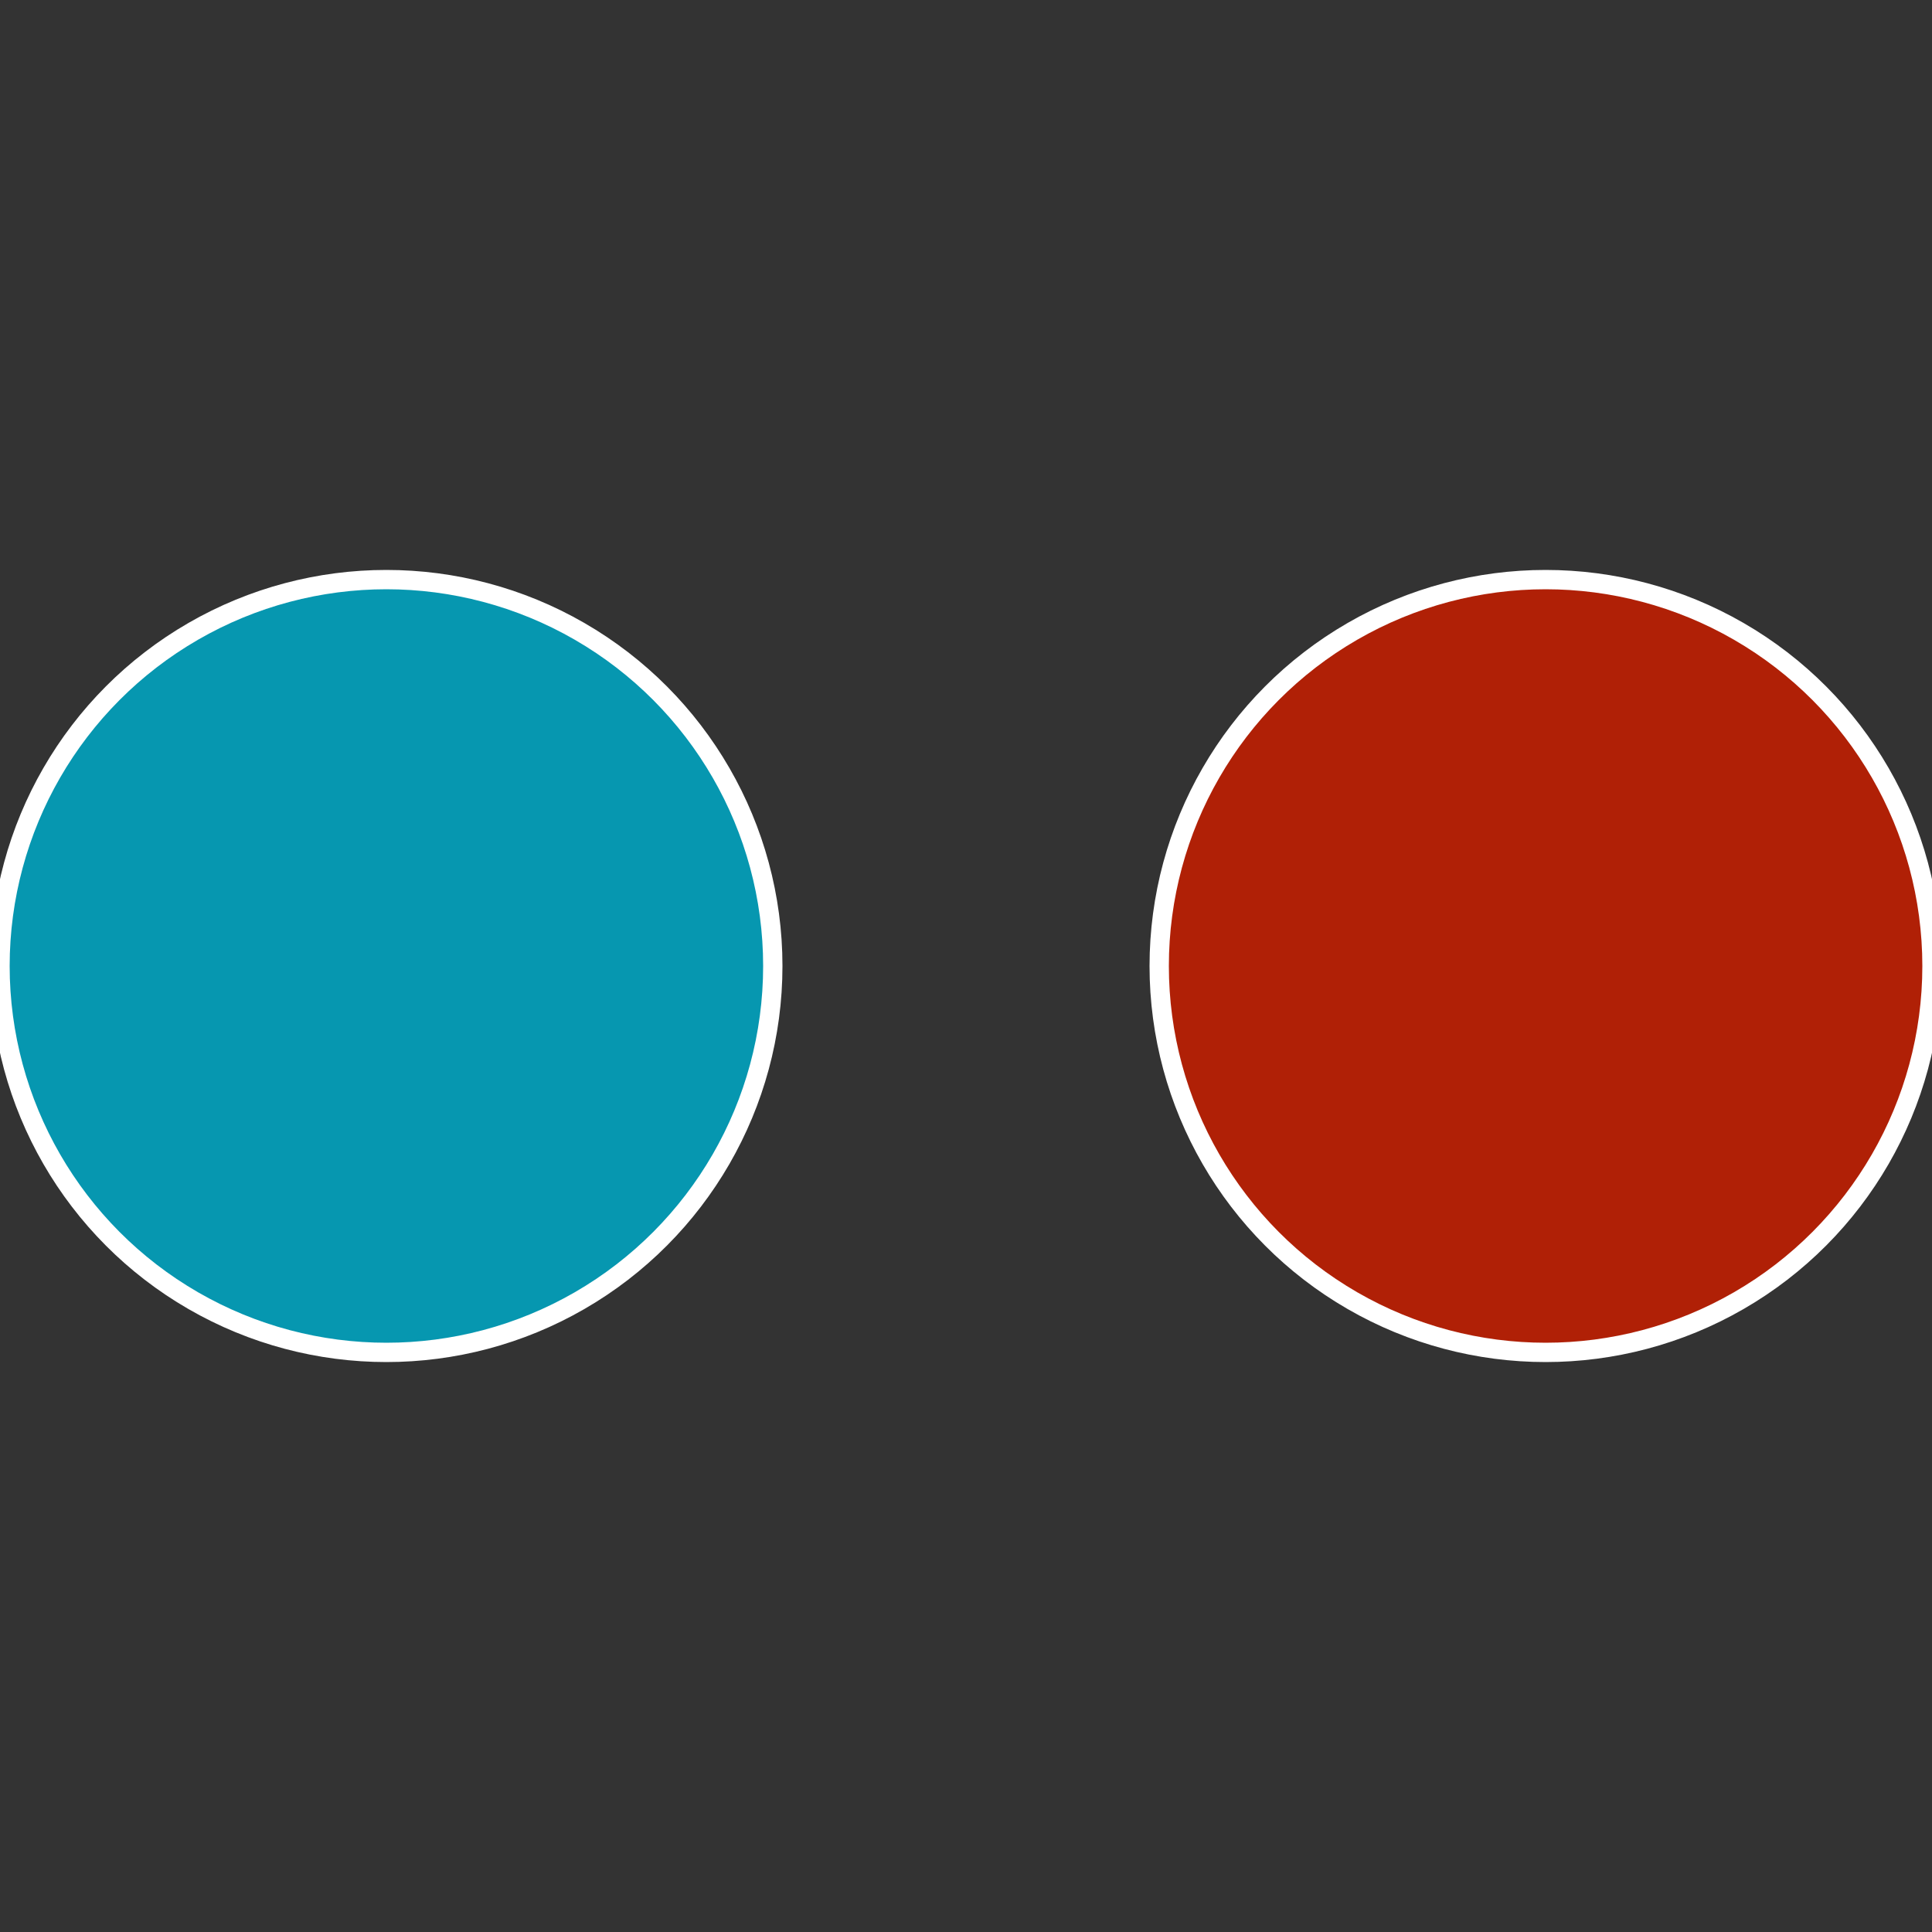
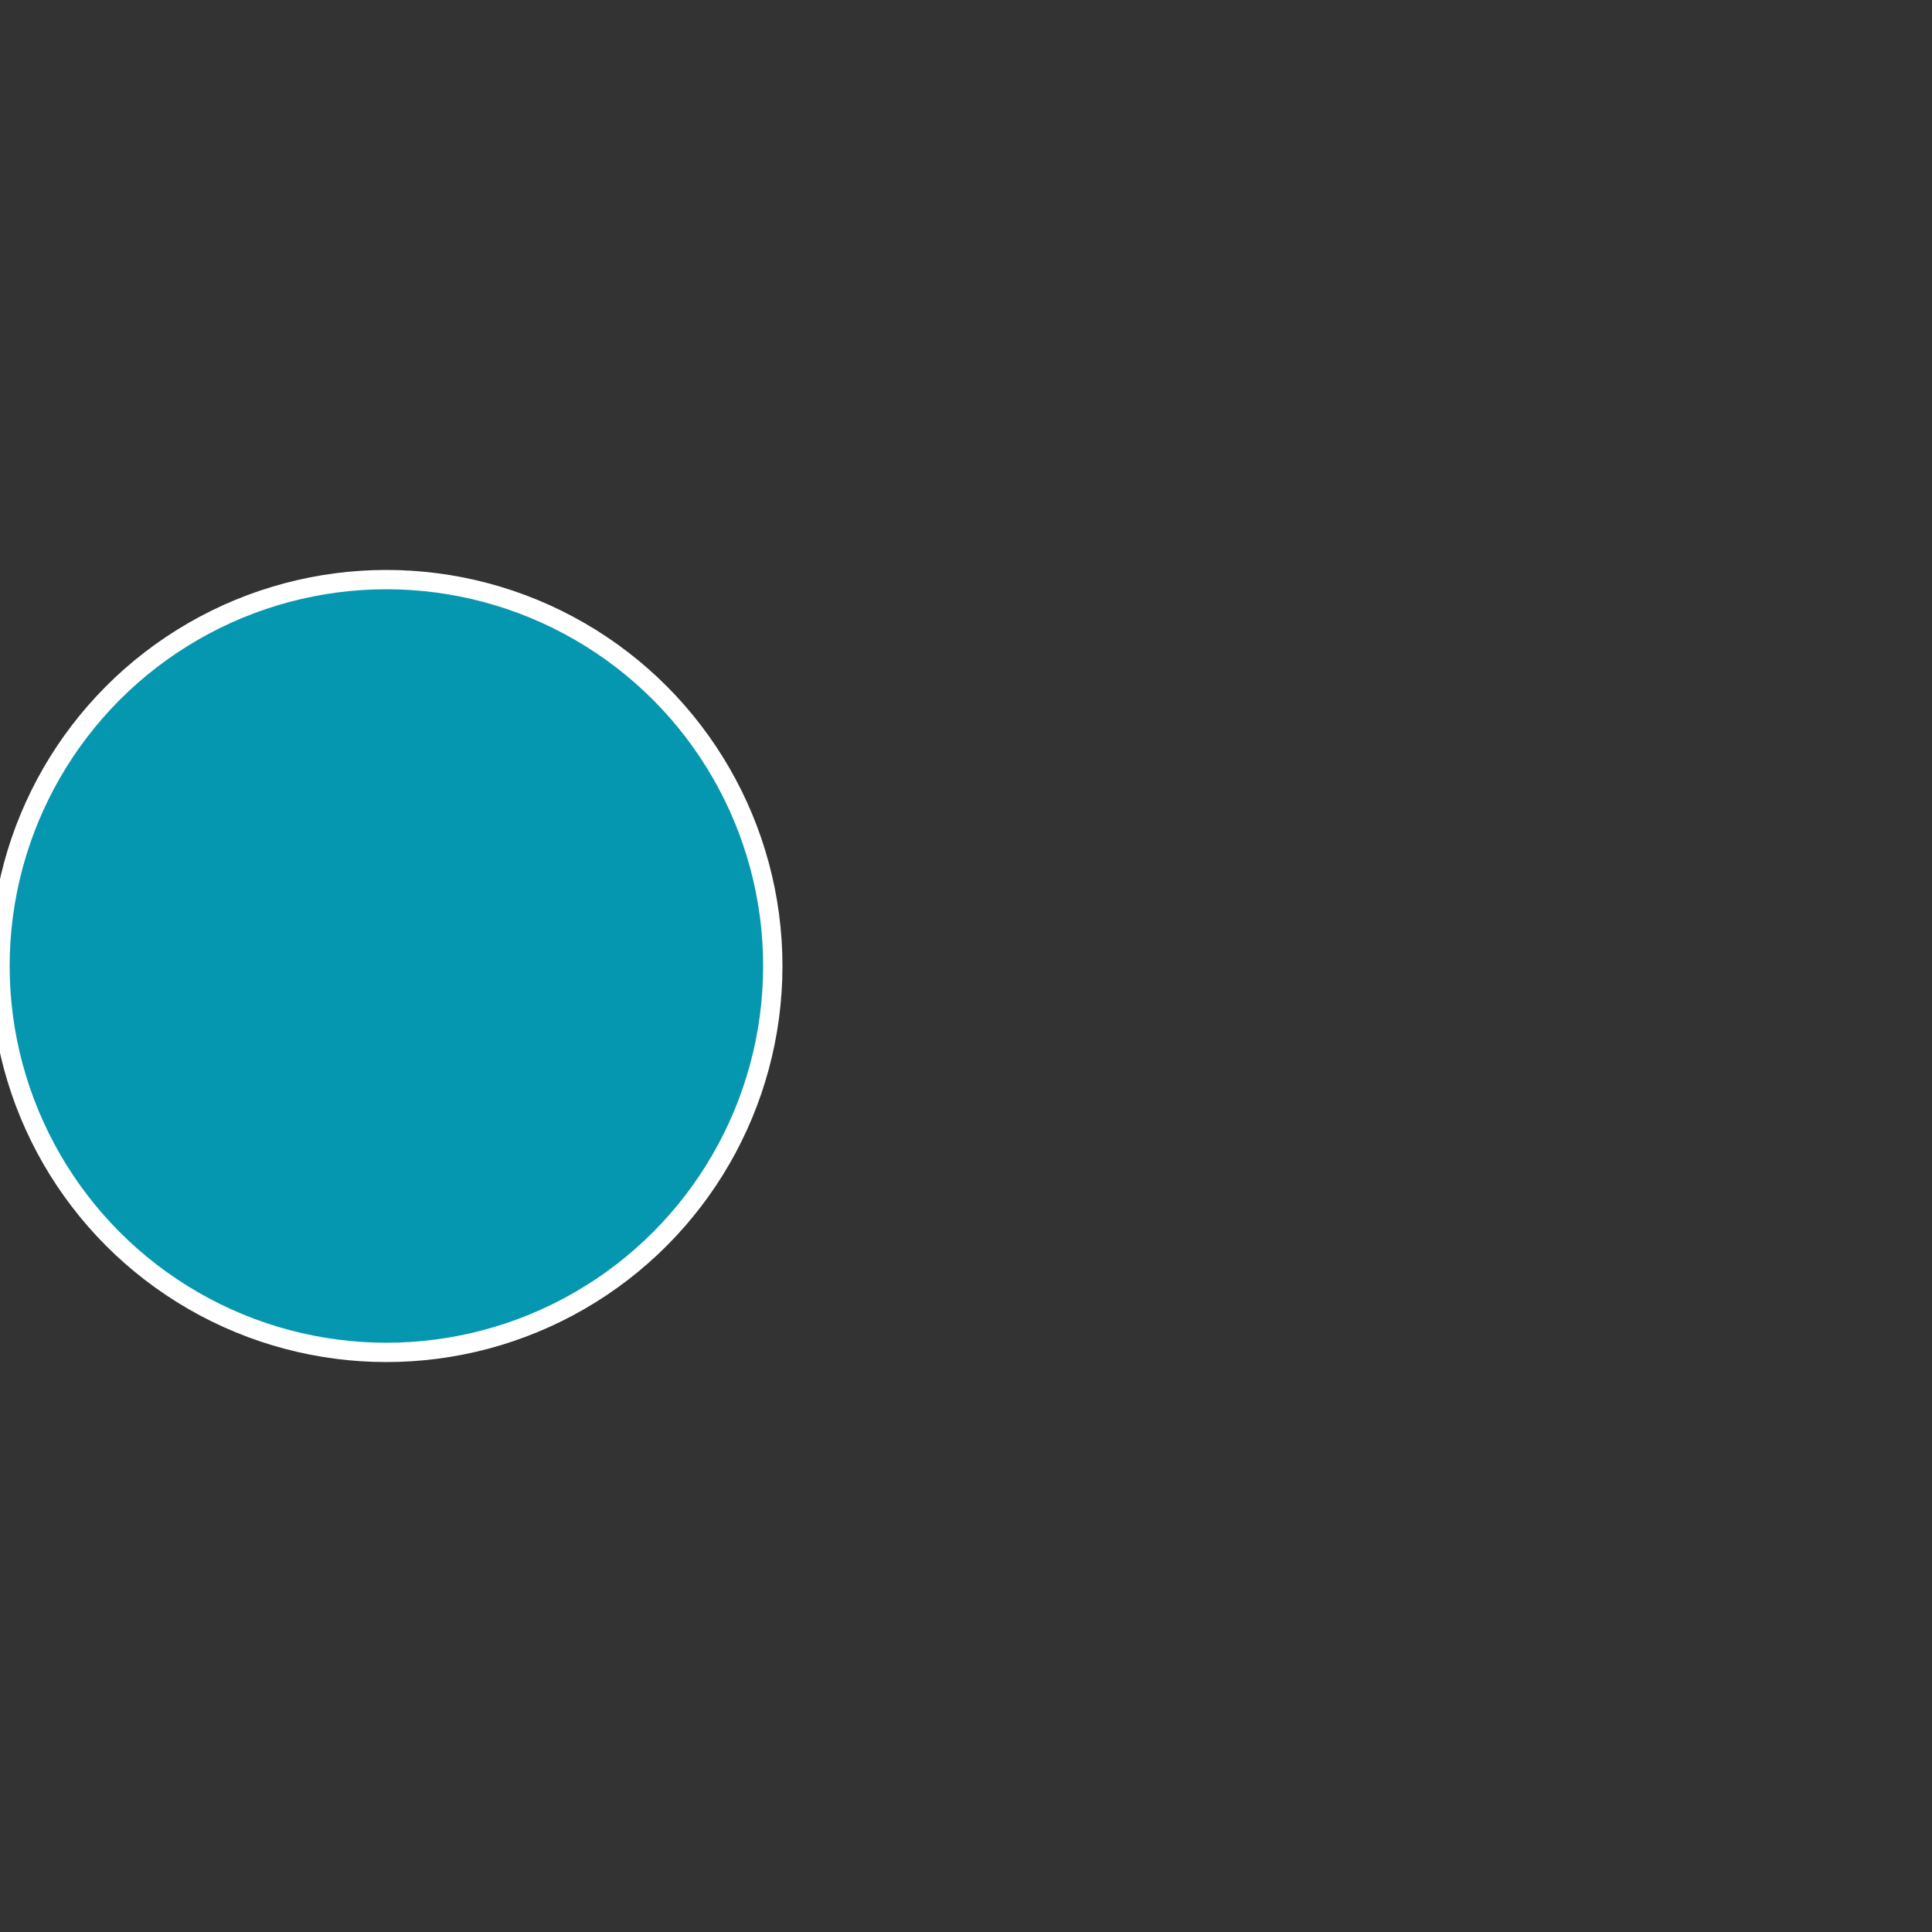
<svg xmlns="http://www.w3.org/2000/svg" width="500" height="500" viewBox="-1 -1 2 2">
  <rect x="-1" y="-1" width="2" height="2" fill="#333333" stroke="none" />
-   <circle cx="0.6" cy="0" r="0.4" fill="#b02006" stroke="#fff" stroke-width="1%" />
  <circle cx="-0.6" cy="7.3478807948841E-17" r="0.4" fill="#0697b0" stroke="#fff" stroke-width="1%" />
</svg>